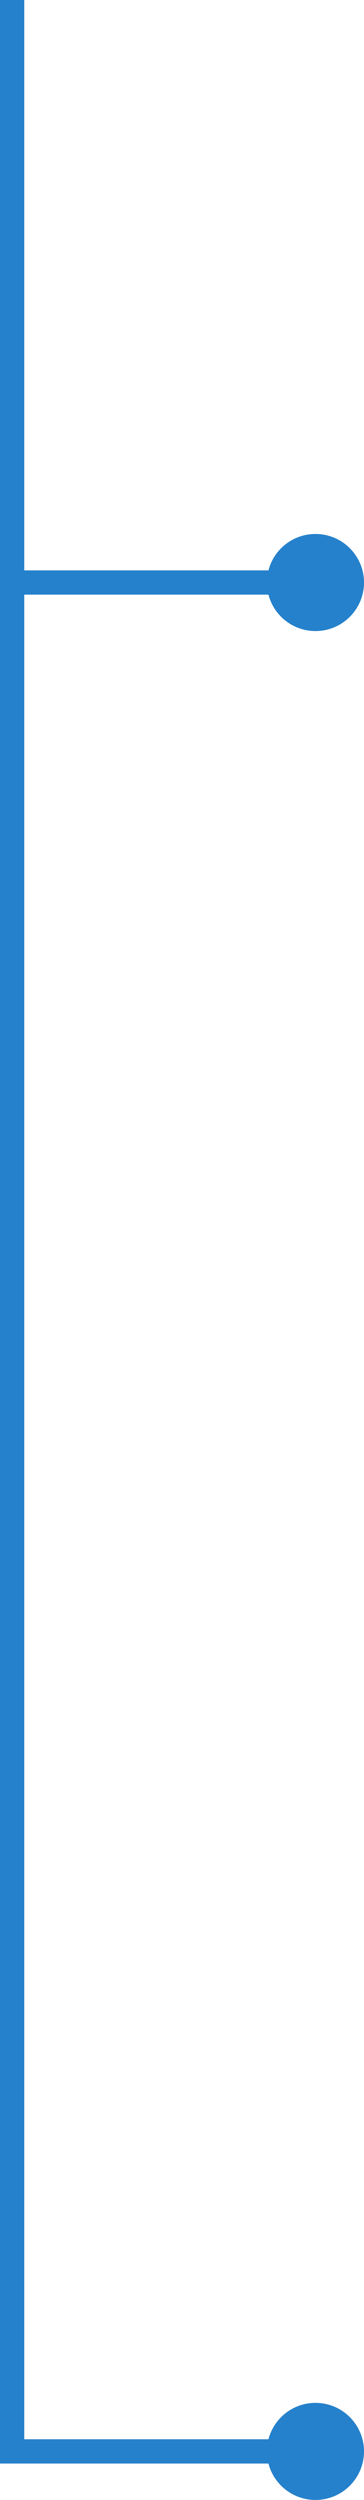
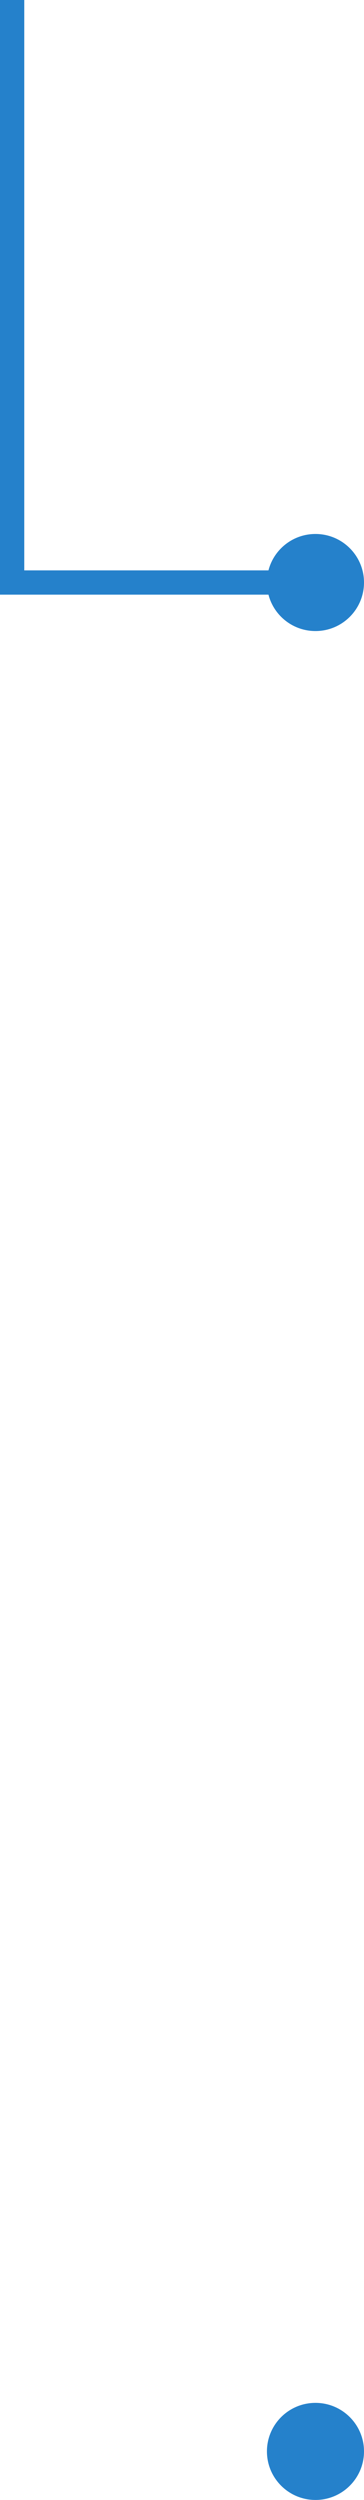
<svg xmlns="http://www.w3.org/2000/svg" width="30" height="206" viewBox="0 0 30 206" fill="none">
-   <path d="M1 48L1 202L26 202" stroke="#2581CB" stroke-width="2" />
  <path d="M1 0L1 48L26 48" stroke="#2581CB" stroke-width="2" />
  <circle cx="26" cy="48" r="4" fill="#2581CB" />
  <circle cx="26" cy="202" r="4" fill="#2581CB" />
</svg>